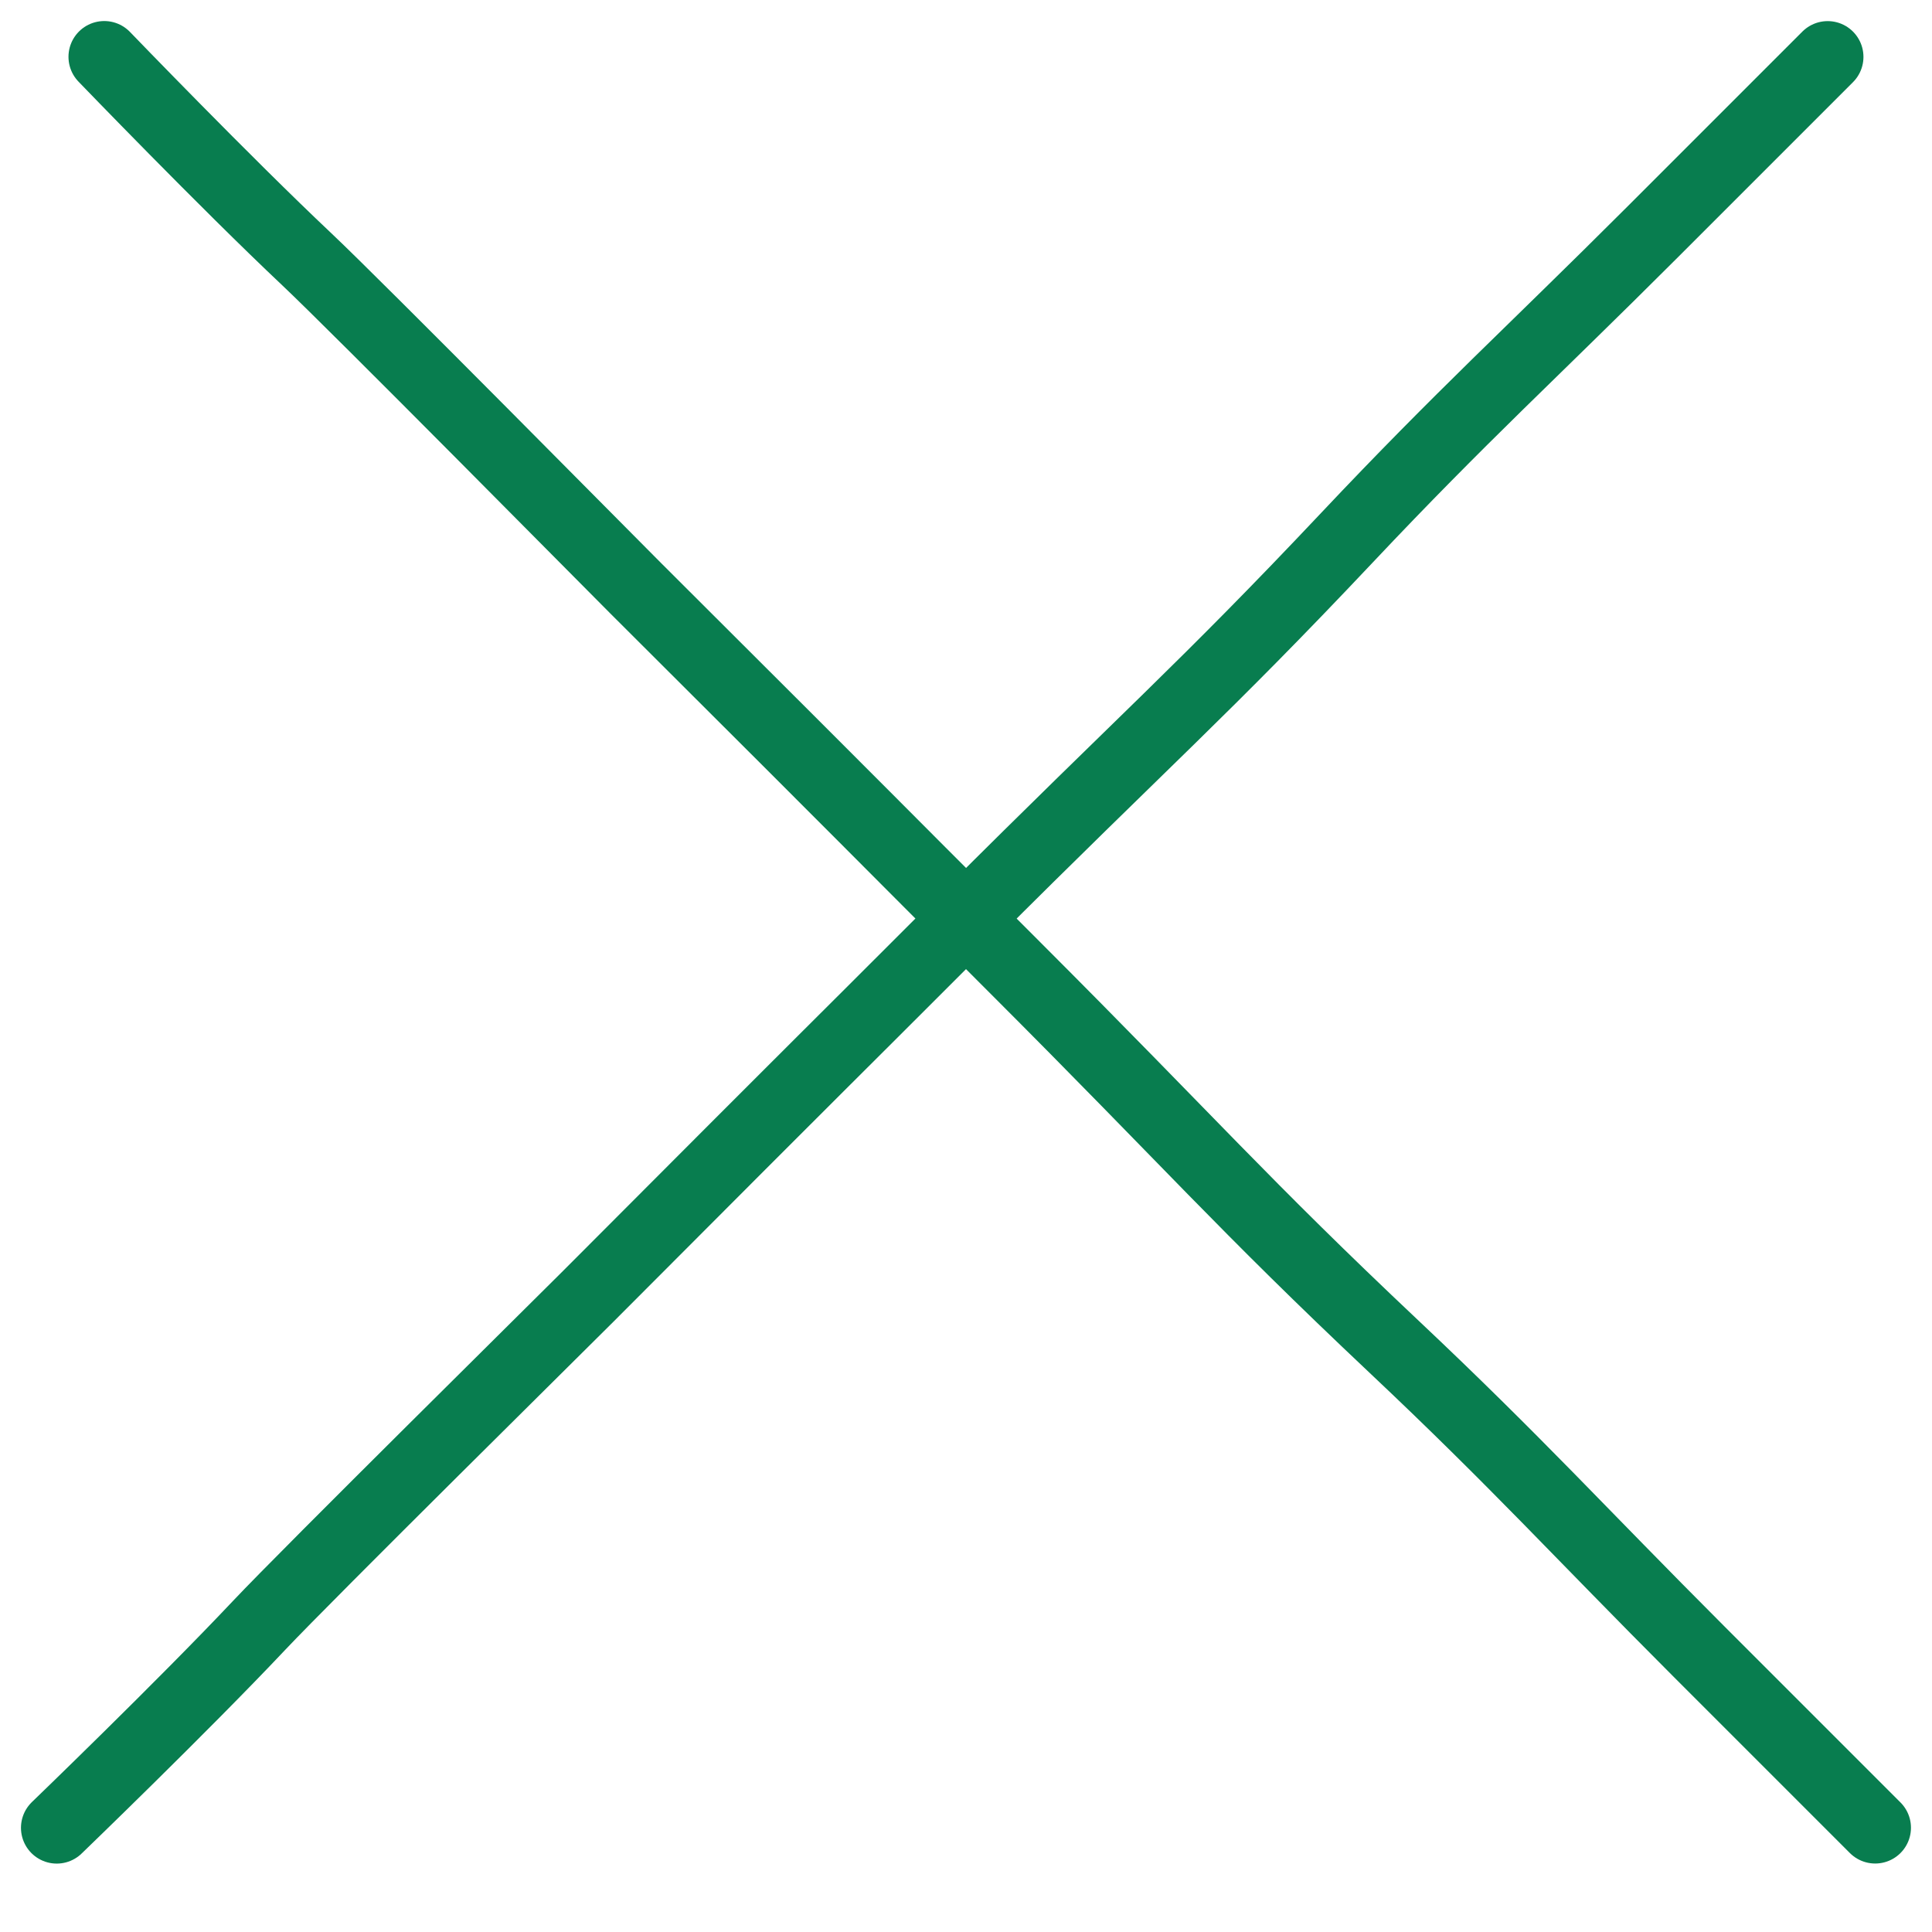
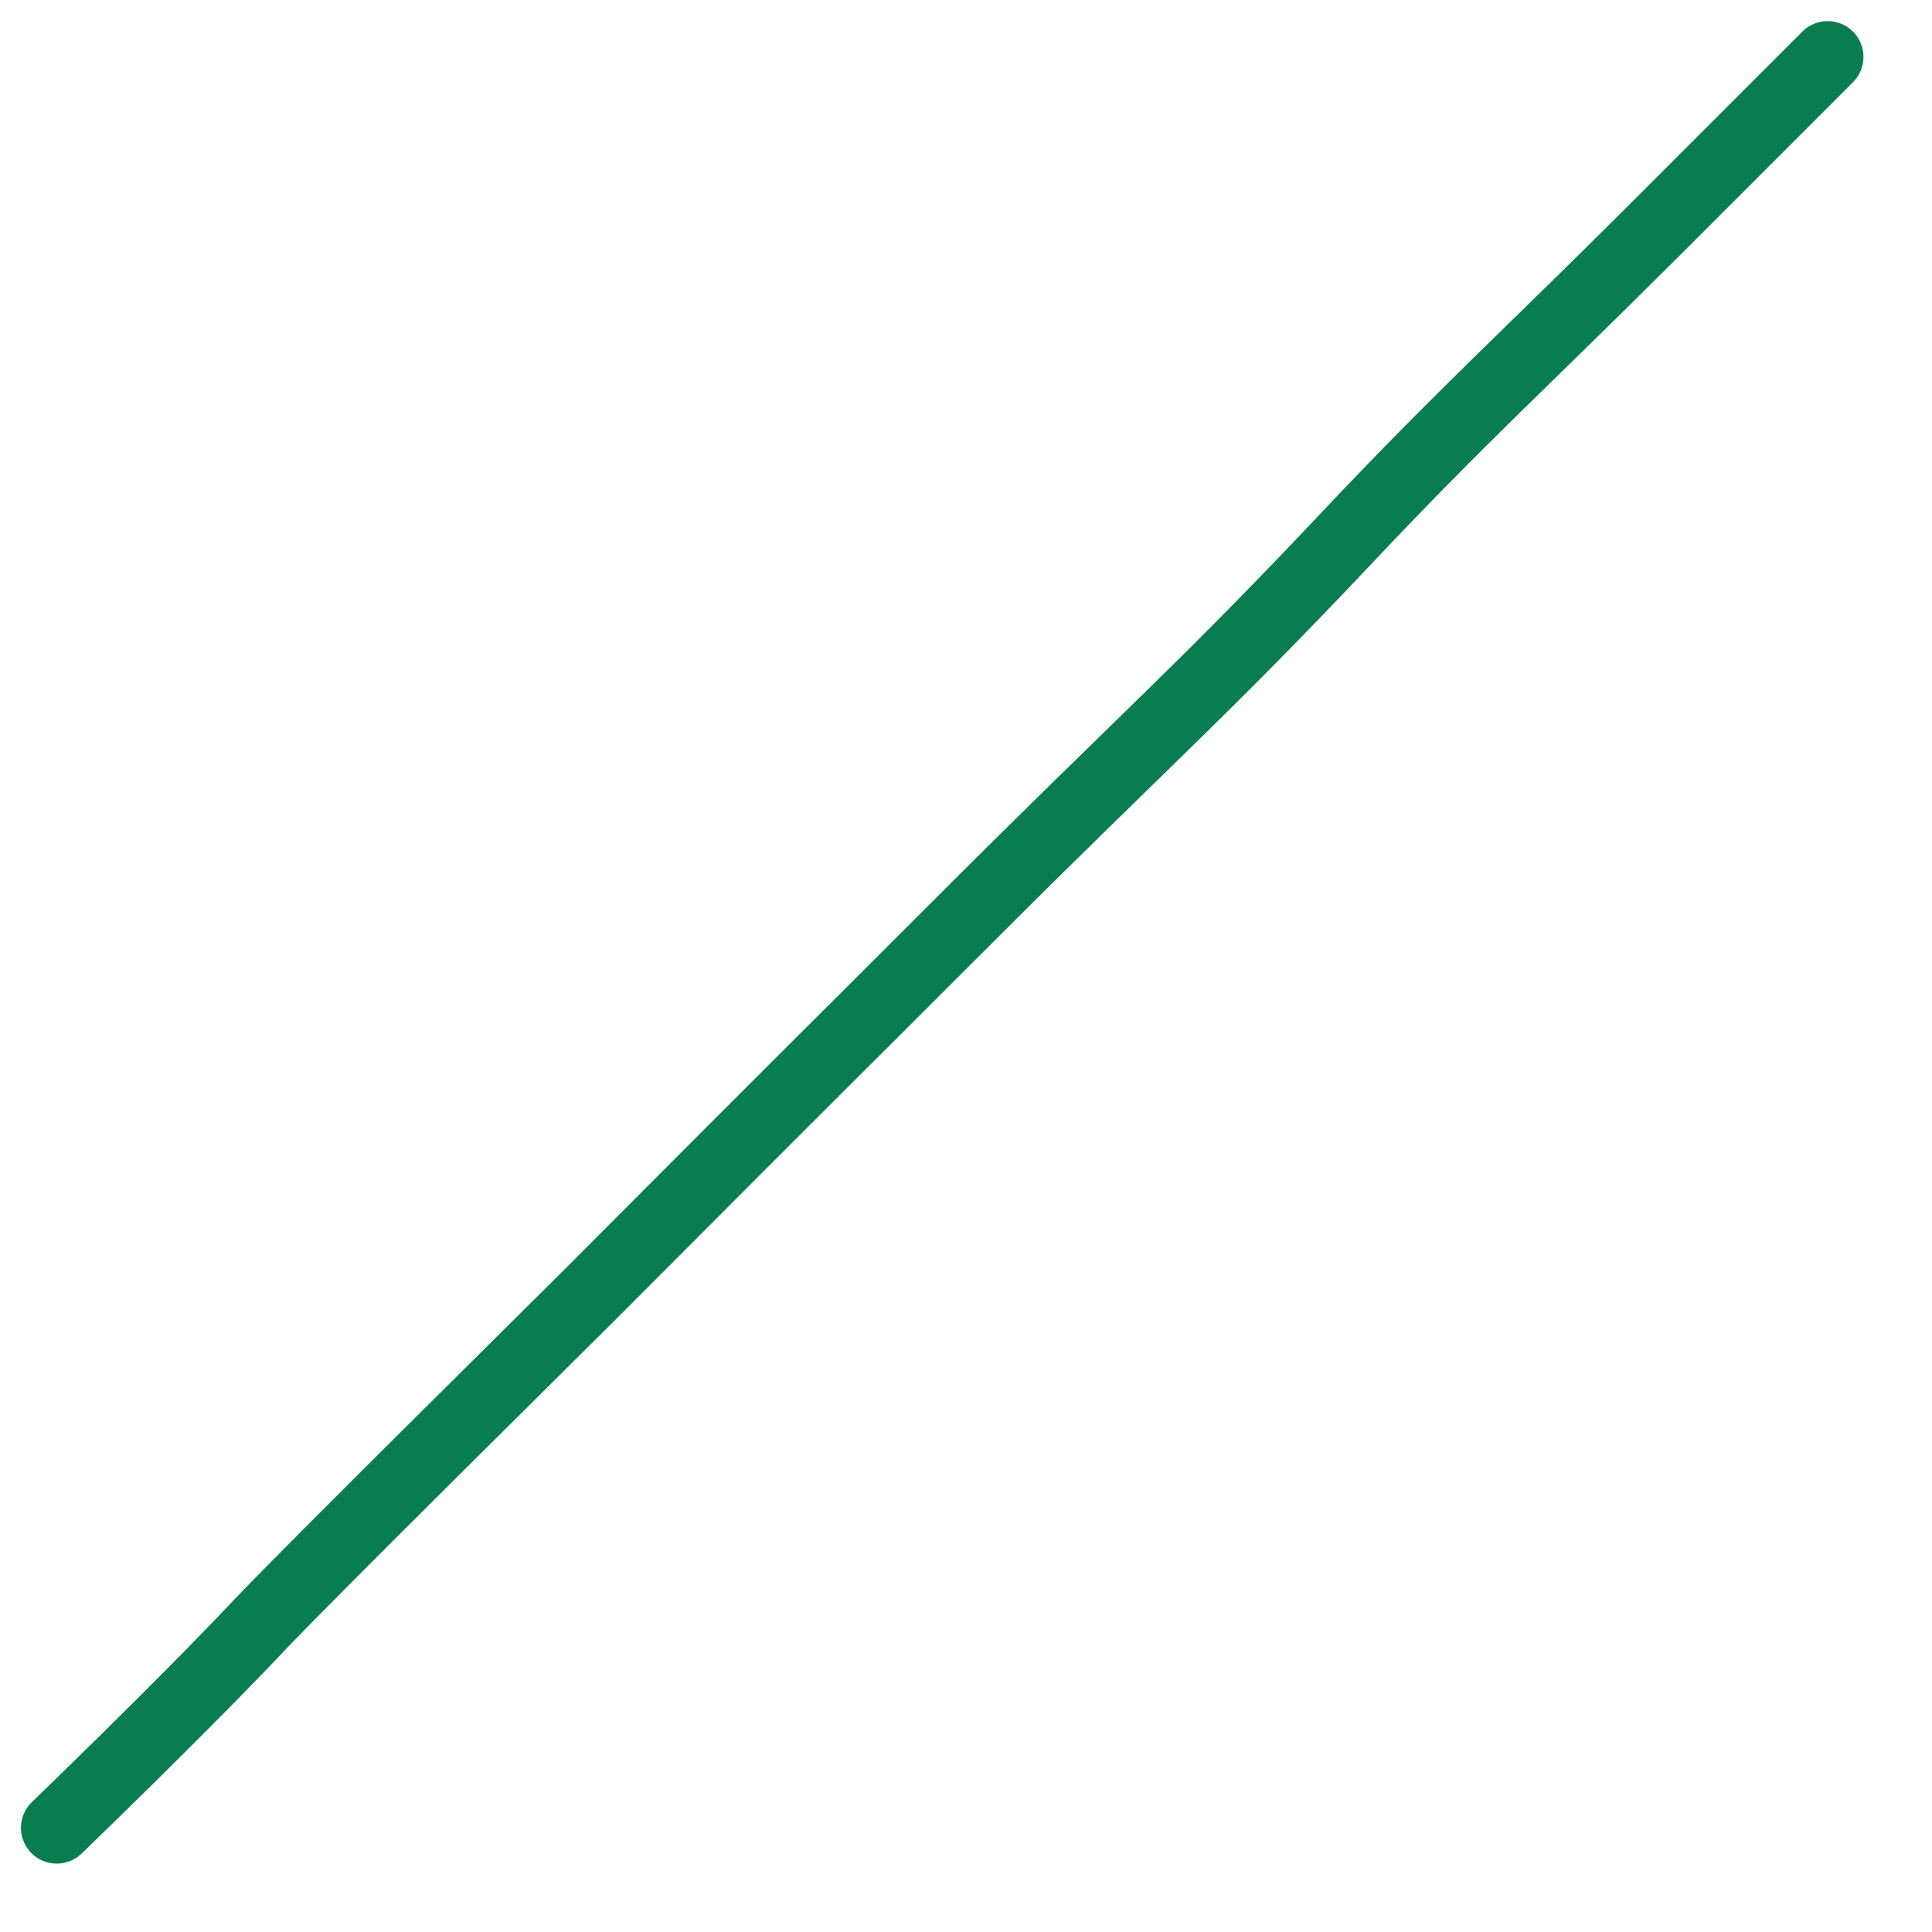
<svg xmlns="http://www.w3.org/2000/svg" width="27" height="27" viewBox="0 0 27 27" fill="none">
  <path d="M25.542 0.795C25.542 0.795 25.189 1.149 23.067 3.27C21.41 4.926 20.432 5.808 18.825 7.513C16.811 9.649 15.996 10.341 13.521 12.816C11.047 15.291 12.118 14.209 8.218 18.119C7.865 18.473 4.308 21.987 3.621 22.715C2.55 23.851 0.793 25.544 0.793 25.544" stroke="#087D4F" stroke-linecap="round" />
-   <path d="M26.206 25.543C26.206 25.543 25.852 25.189 23.731 23.068C22.075 21.411 21.193 20.433 19.488 18.826C17.352 16.812 16.66 15.997 14.185 13.522C11.71 11.048 12.792 12.119 8.882 8.219C8.528 7.866 5.014 4.309 4.286 3.622C3.15 2.551 1.457 0.794 1.457 0.794" stroke="#087D4F" stroke-linecap="round" />
</svg>